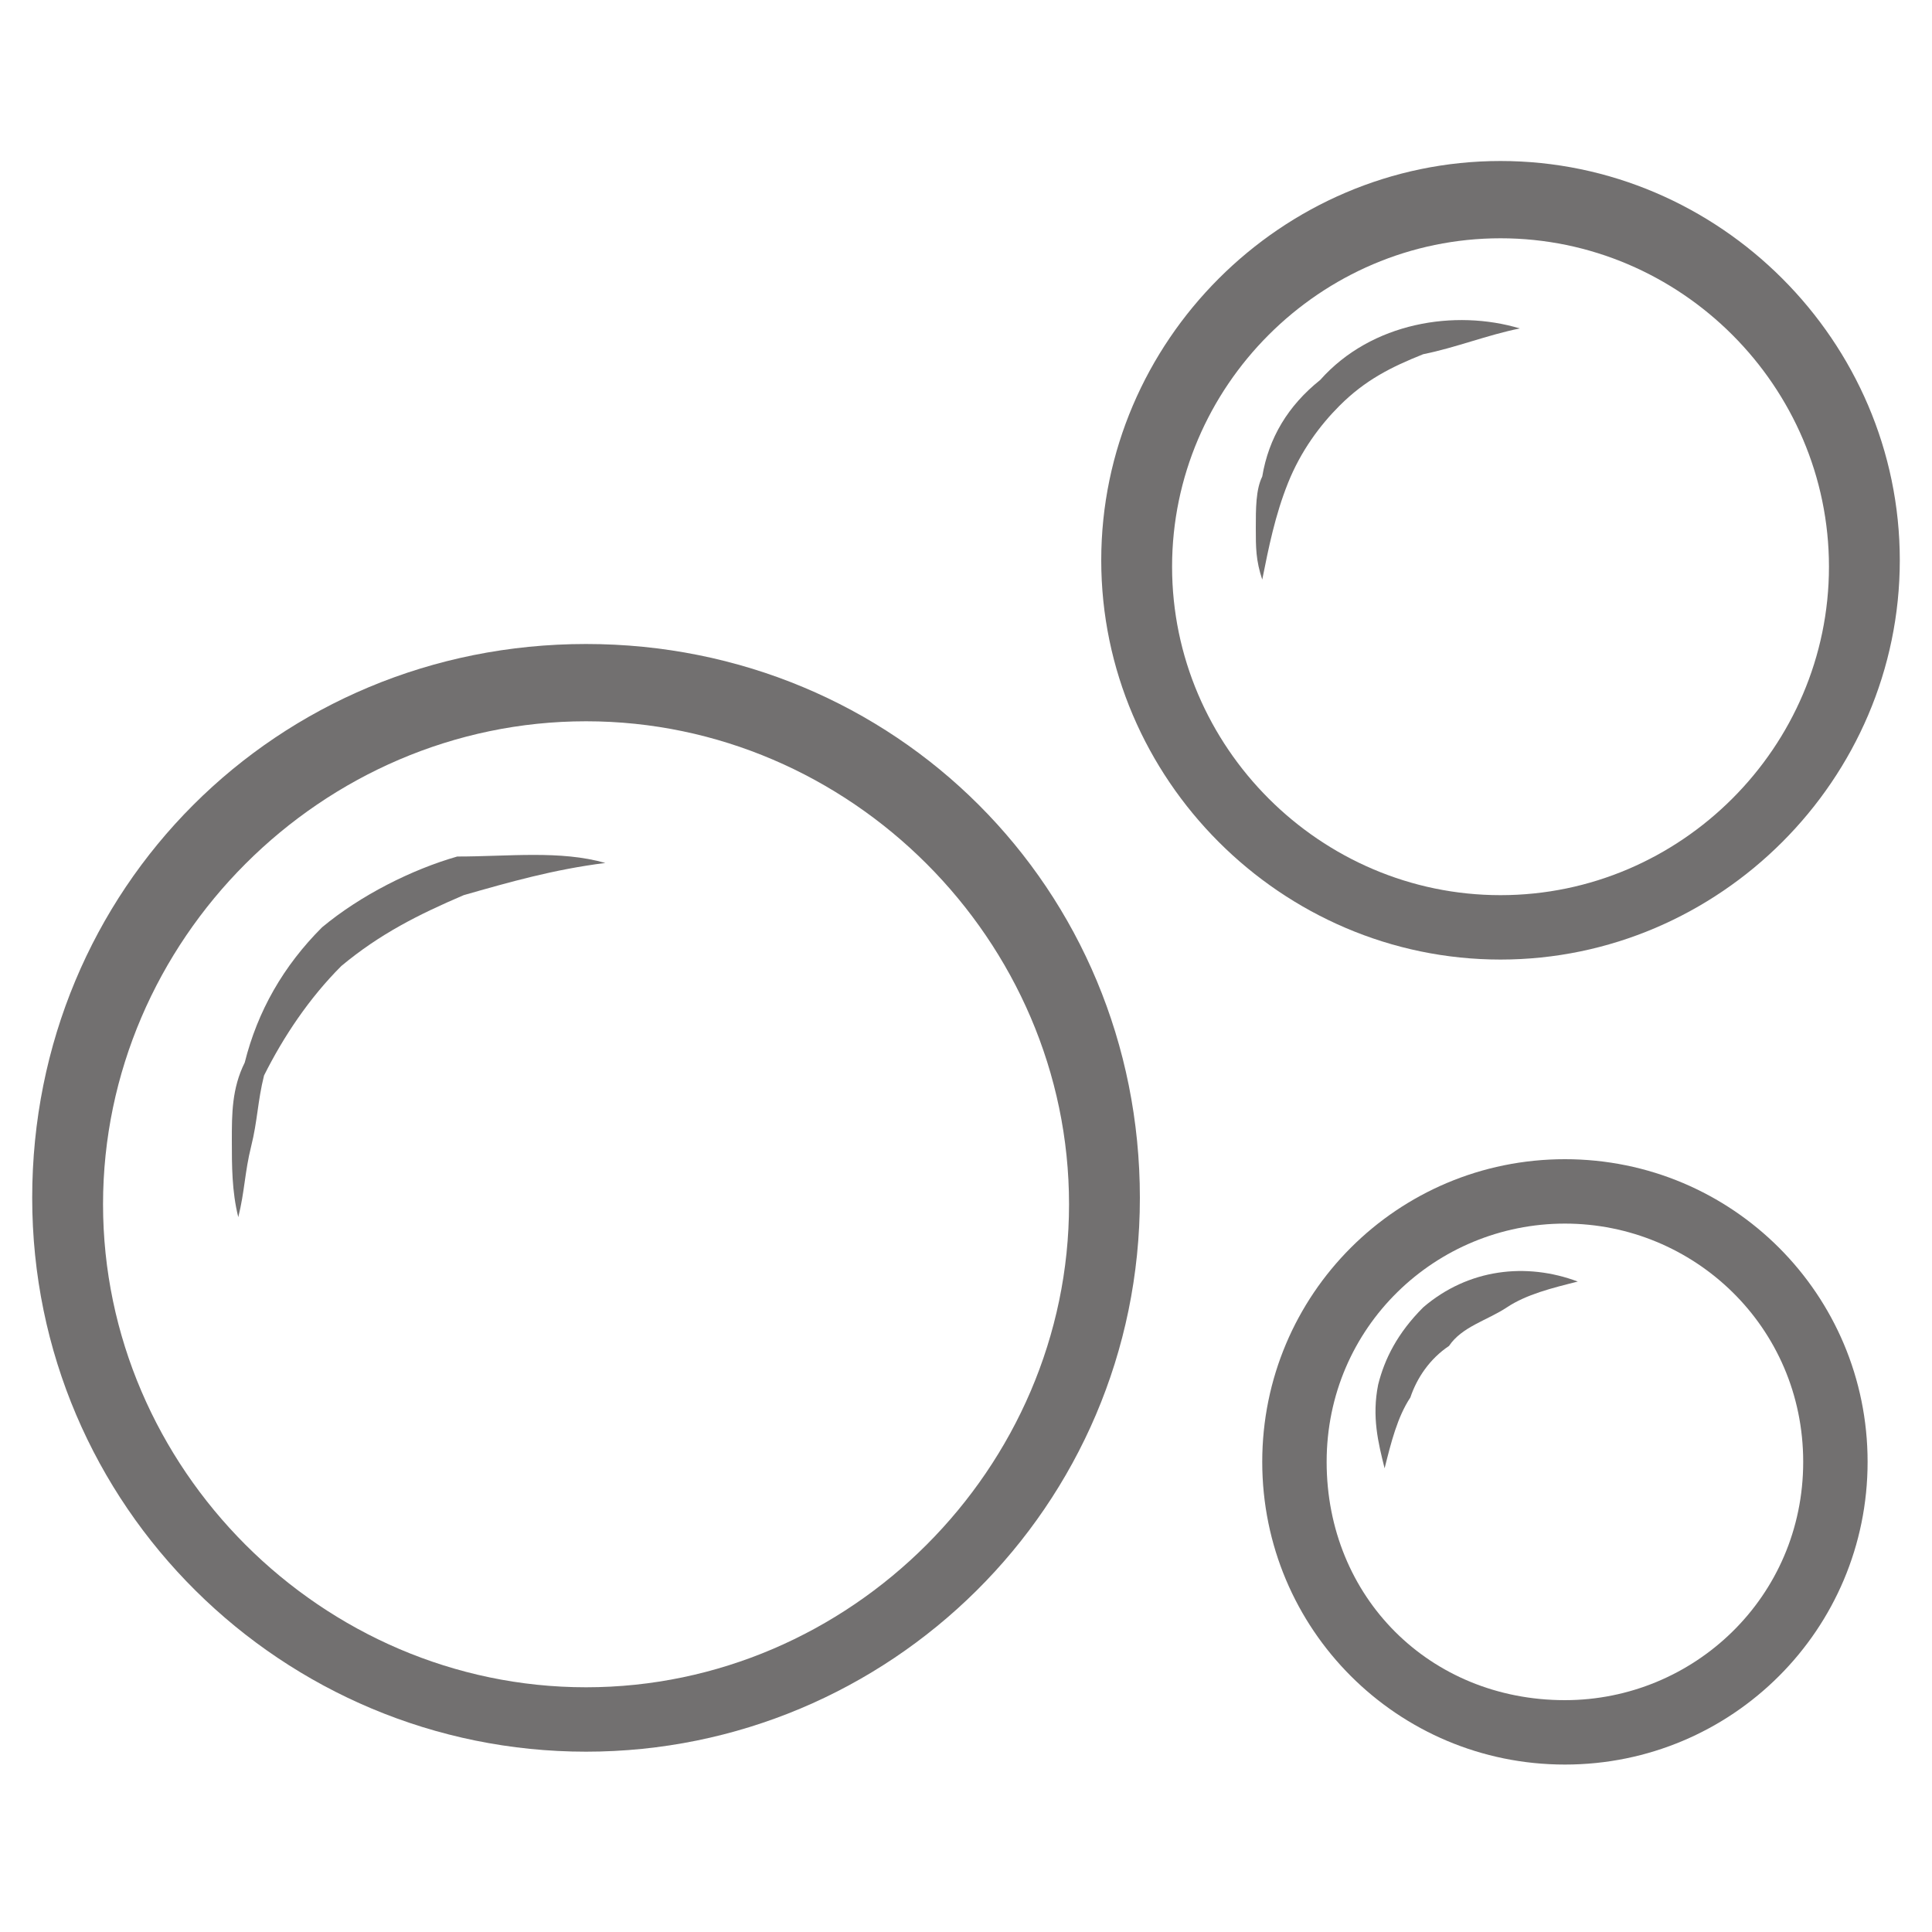
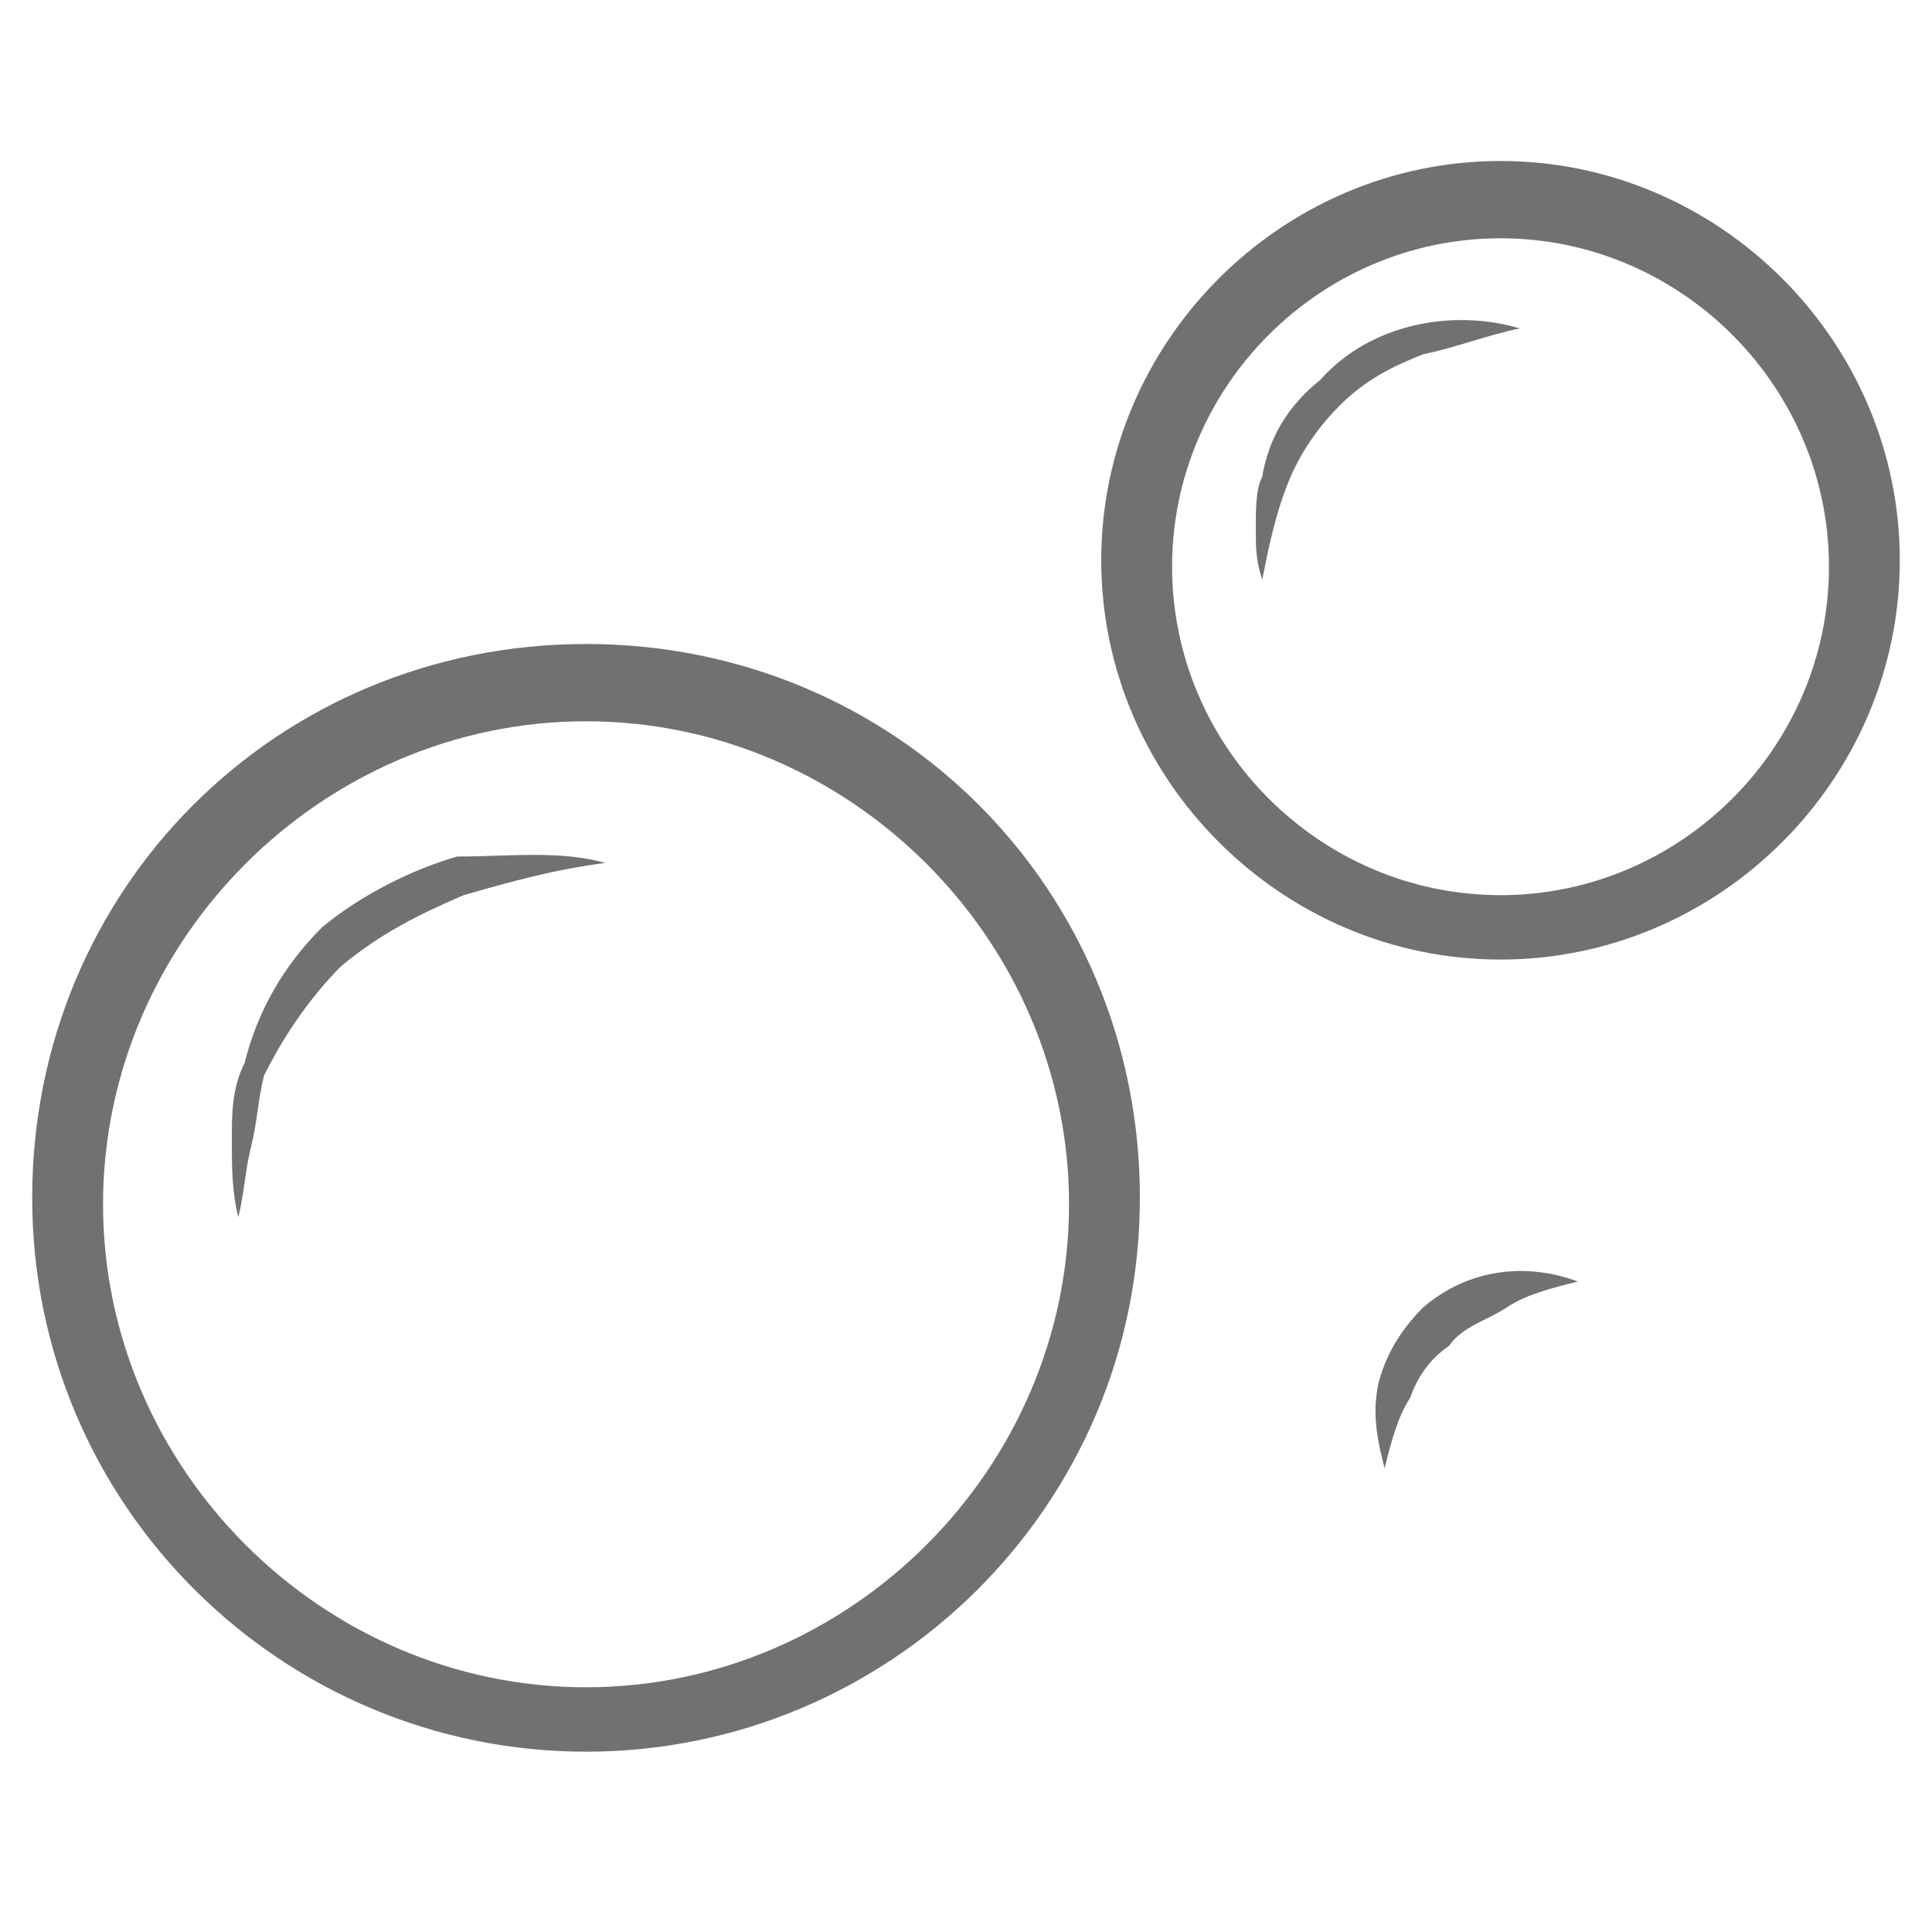
<svg xmlns="http://www.w3.org/2000/svg" version="1.1" id="Livello_1" x="0px" y="0px" viewBox="0 0 30 30" style="enable-background:new 0 0 30 30;" xml:space="preserve">
  <style type="text/css">
	.st0{fill:#727070;}
</style>
  <g>
    <g>
      <path class="st0" d="M9.1,27.2c-4.7,0-8.6-3.8-8.6-8.6s3.8-8.6,8.6-8.6s8.6,3.8,8.6,8.6S13.8,27.2,9.1,27.2z M9.1,11.2    c-4.1,0-7.5,3.4-7.5,7.5s3.4,7.5,7.5,7.5s7.5-3.4,7.5-7.5S13.2,11.2,9.1,11.2z" />
    </g>
    <path class="st0" d="M9.4,13.4c-0.8,0.1-1.5,0.3-2.2,0.5c-0.7,0.3-1.3,0.6-1.9,1.1c-0.5,0.5-0.9,1.1-1.2,1.7   C4,17.1,4,17.4,3.9,17.8c-0.1,0.4-0.1,0.7-0.2,1.1c-0.1-0.4-0.1-0.8-0.1-1.2c0-0.4,0-0.8,0.2-1.2c0.2-0.8,0.6-1.5,1.2-2.1   c0.6-0.5,1.4-0.9,2.1-1.1C7.9,13.3,8.7,13.2,9.4,13.4z" />
    <g>
      <path class="st0" d="M23.3,14.9c-3.4,0-6.2-2.8-6.2-6.2s2.8-6.2,6.2-6.2s6.2,2.8,6.2,6.2S26.7,14.9,23.3,14.9z M23.3,3.7    c-2.8,0-5.1,2.3-5.1,5.1s2.3,5.1,5.1,5.1s5.1-2.3,5.1-5.1S26.1,3.7,23.3,3.7z" />
    </g>
    <path class="st0" d="M23.6,5.1c-0.5,0.1-1,0.3-1.5,0.4c-0.5,0.2-0.9,0.4-1.3,0.8C20.5,6.6,20.2,7,20,7.5c-0.2,0.5-0.3,1-0.4,1.5   c-0.1-0.3-0.1-0.5-0.1-0.8c0-0.3,0-0.6,0.1-0.8c0.1-0.6,0.4-1.1,0.9-1.5C21.3,5,22.6,4.8,23.6,5.1z" />
    <g>
-       <path class="st0" d="M24.3,27.4c-2.6,0-4.7-2.1-4.7-4.7s2.1-4.7,4.7-4.7c2.6,0,4.7,2.1,4.7,4.7S26.9,27.4,24.3,27.4z M24.3,19    c-2,0-3.7,1.6-3.7,3.7s1.6,3.7,3.7,3.7c2,0,3.7-1.6,3.7-3.7S26.3,19,24.3,19z" />
-     </g>
+       </g>
    <path class="st0" d="M24.5,19.9c-0.4,0.1-0.8,0.2-1.1,0.4c-0.3,0.2-0.7,0.3-0.9,0.6c-0.3,0.2-0.5,0.5-0.6,0.8   c-0.2,0.3-0.3,0.7-0.4,1.1c-0.1-0.4-0.2-0.8-0.1-1.3c0.1-0.4,0.3-0.8,0.7-1.2C22.8,19.7,23.7,19.6,24.5,19.9z" />
  </g>
</svg>